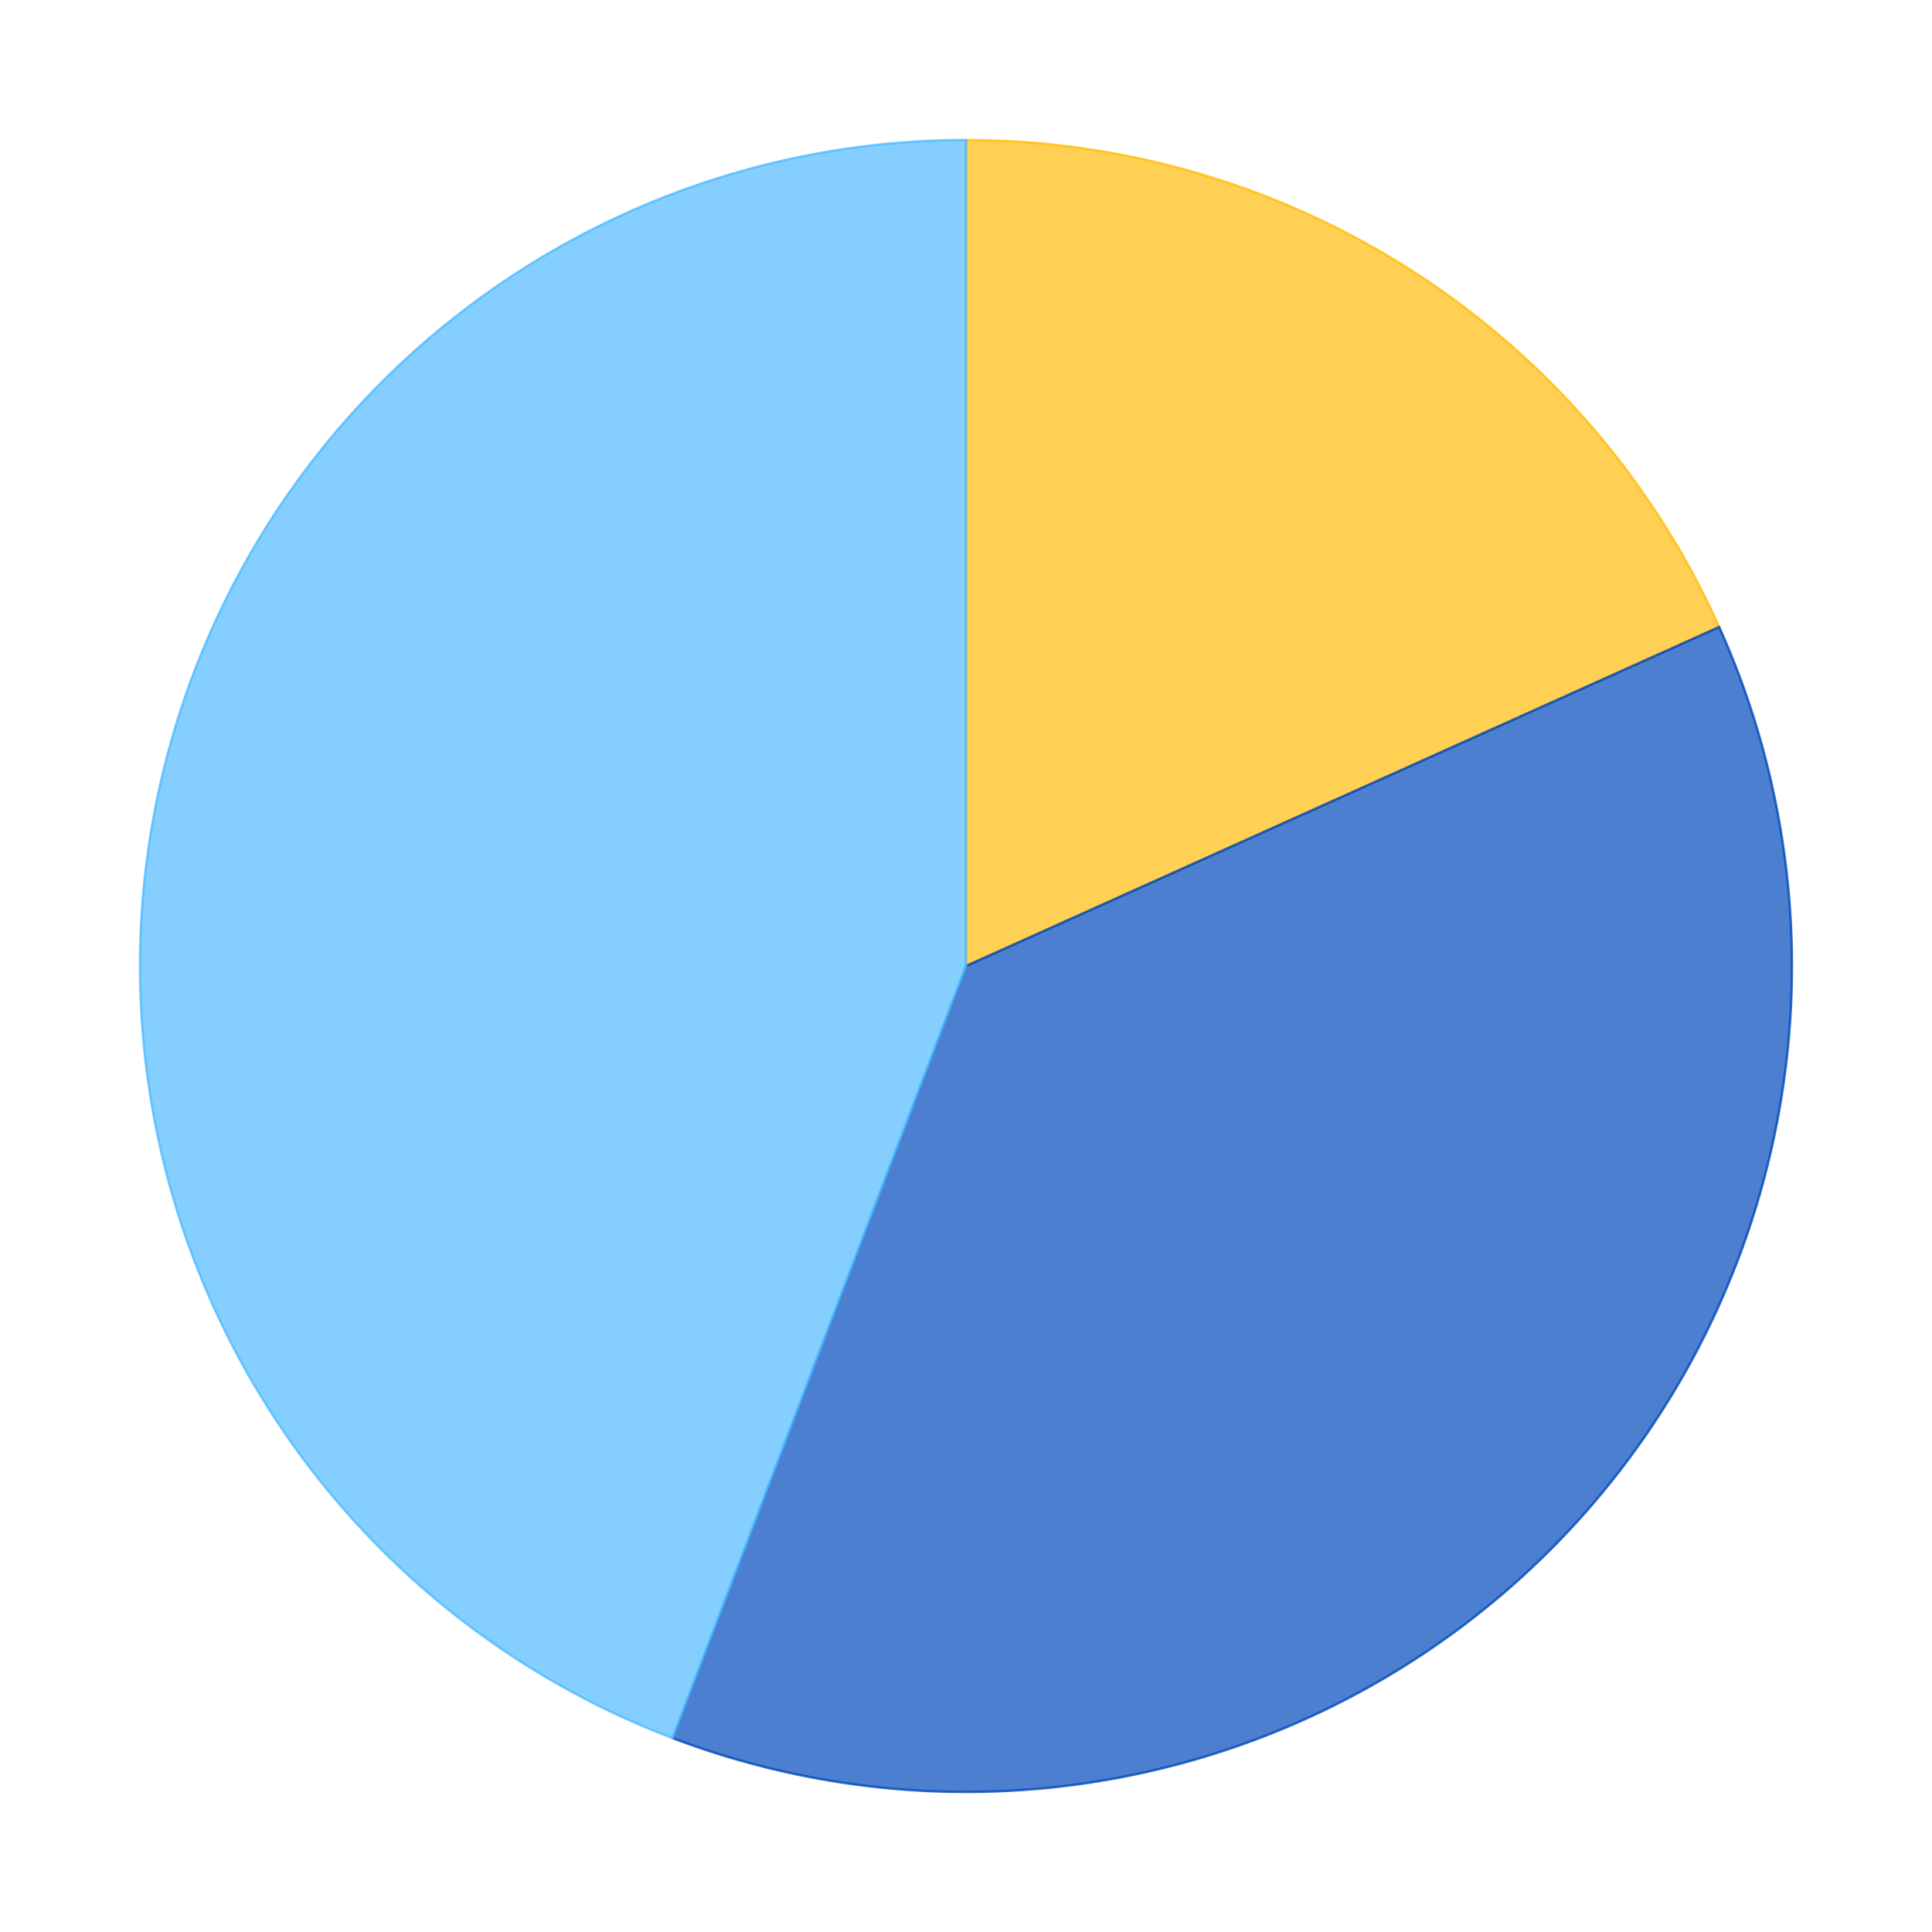
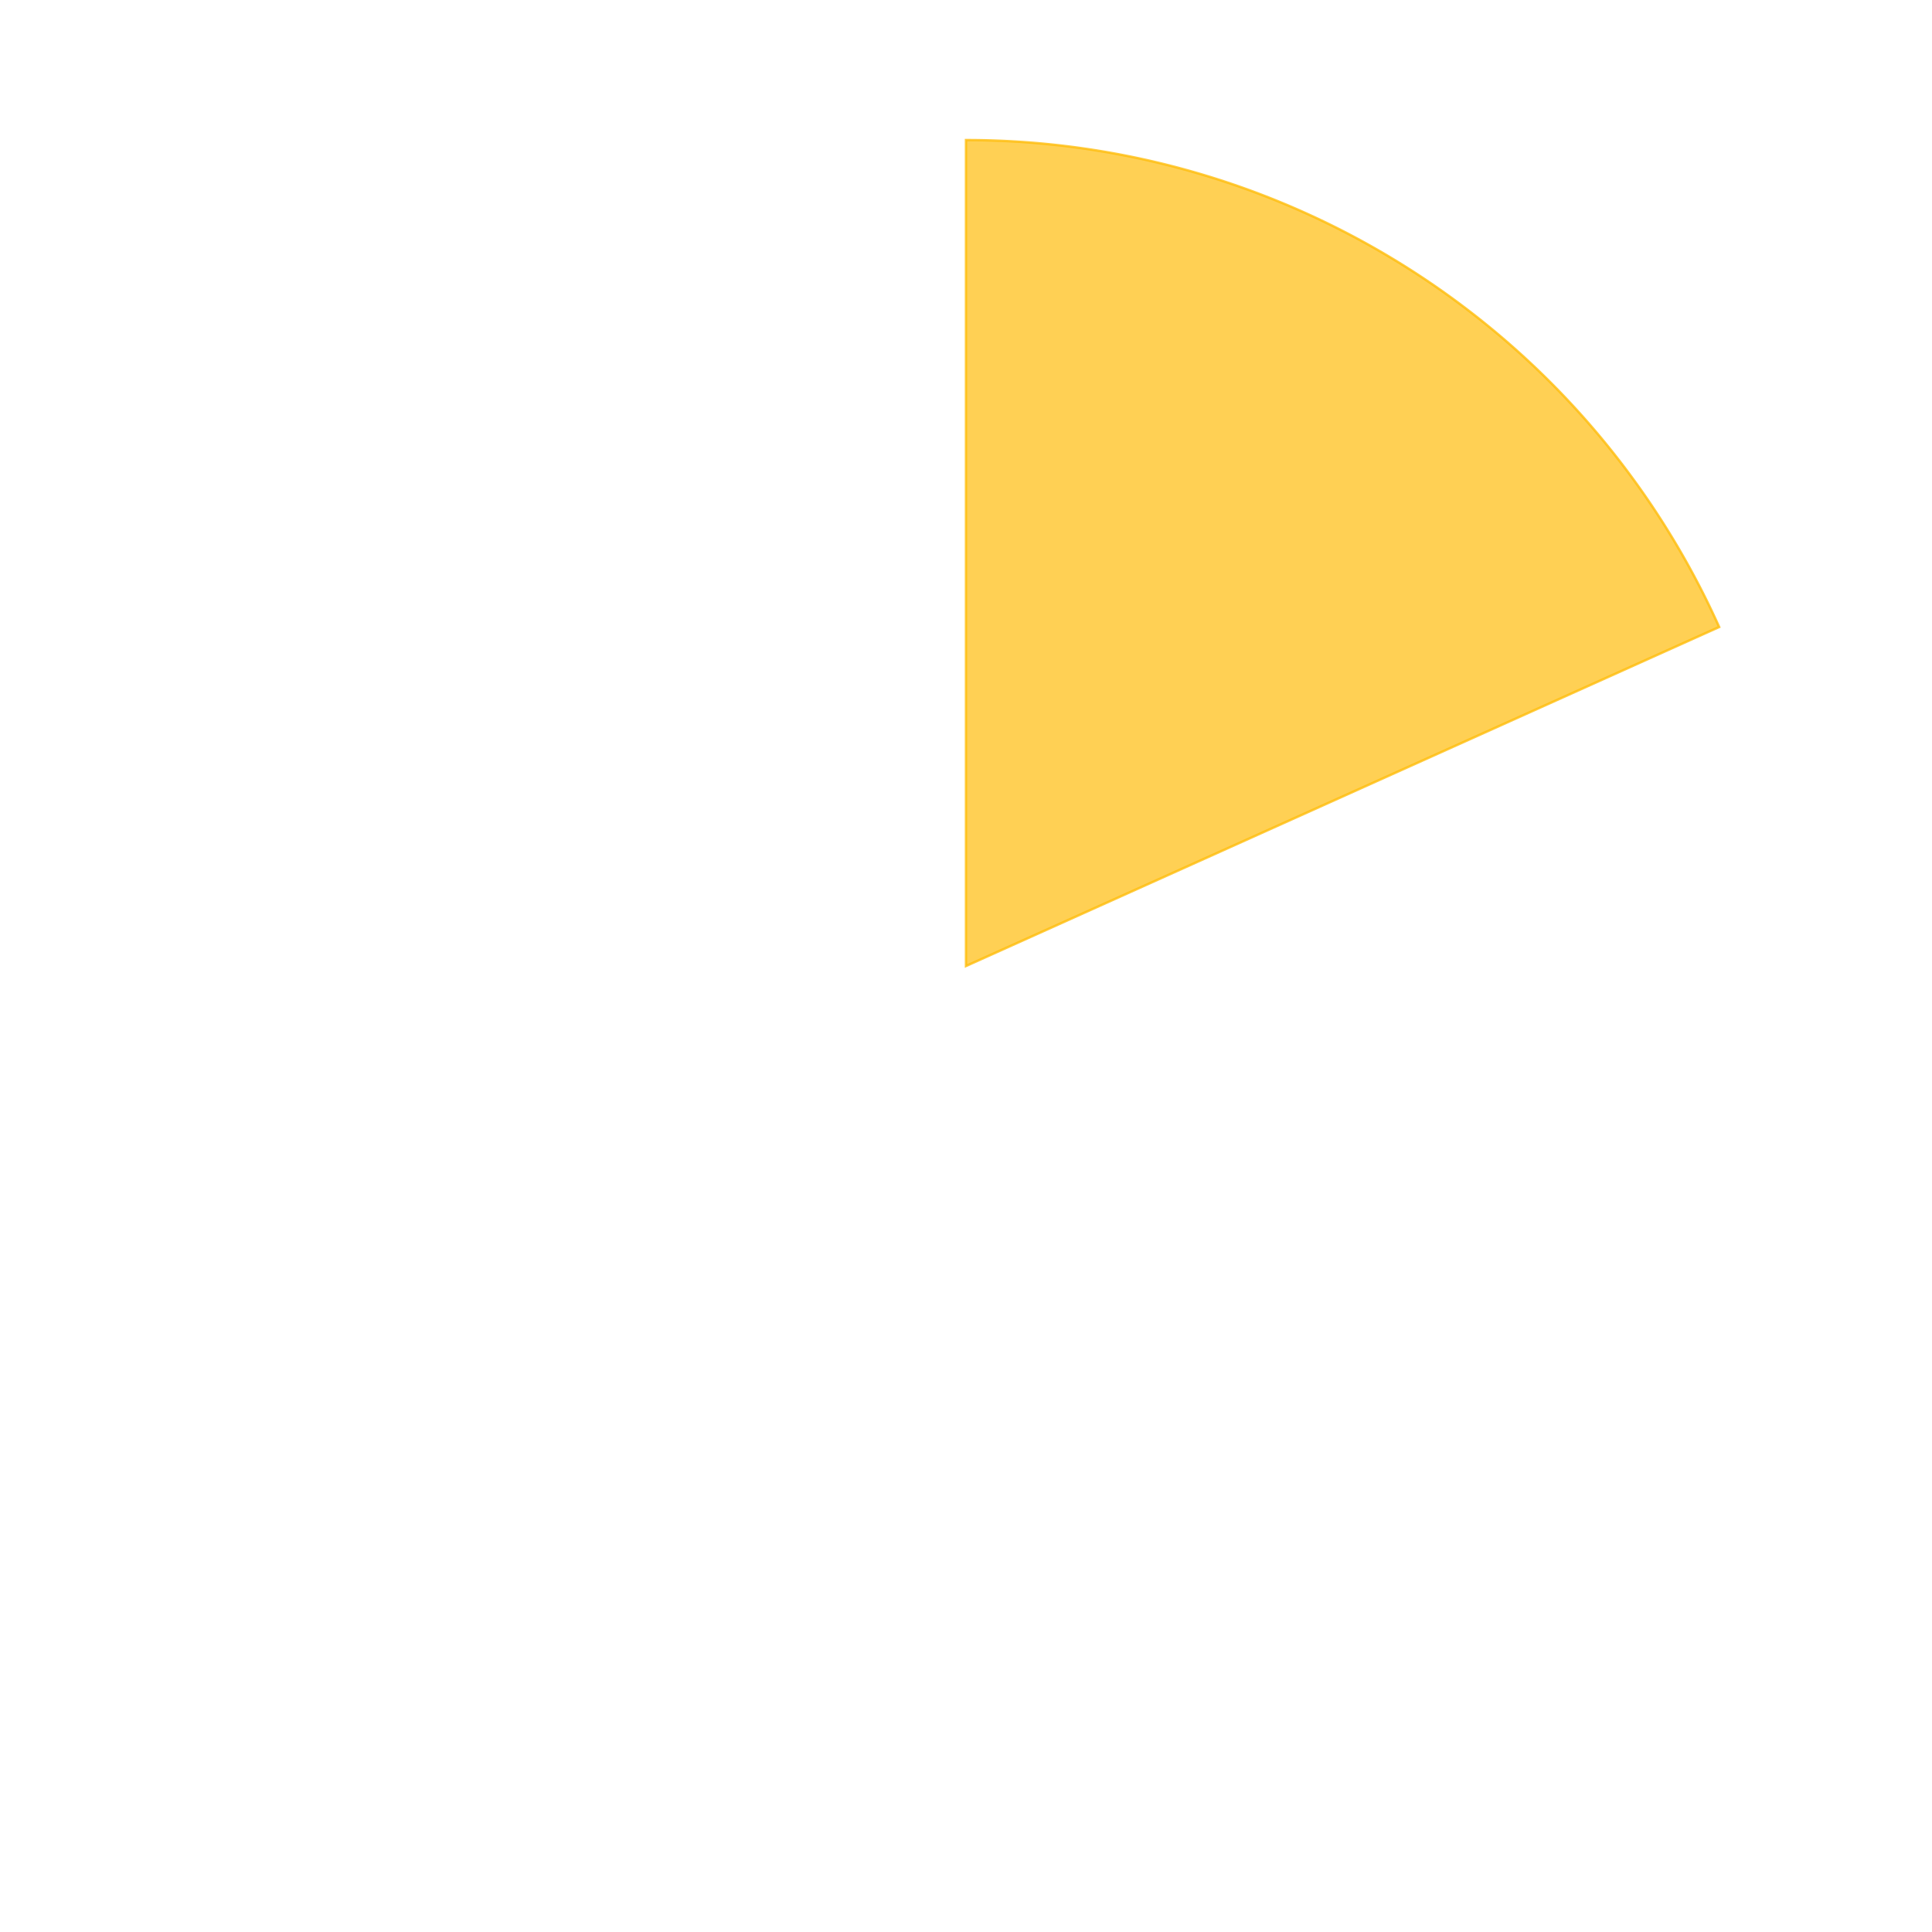
<svg xmlns="http://www.w3.org/2000/svg" xmlns:xlink="http://www.w3.org/1999/xlink" id="chart-fa52037a-540e-437a-a54c-f7cf703213c1" class="pygal-chart" viewBox="0 0 800 800">
  <defs>
    <style type="text/css">#chart-fa52037a-540e-437a-a54c-f7cf703213c1{-webkit-user-select:none;-webkit-font-smoothing:antialiased;font-family:Consolas,"Liberation Mono",Menlo,Courier,monospace}#chart-fa52037a-540e-437a-a54c-f7cf703213c1 .title{font-family:Consolas,"Liberation Mono",Menlo,Courier,monospace;font-size:16px}#chart-fa52037a-540e-437a-a54c-f7cf703213c1 .legends .legend text{font-family:Consolas,"Liberation Mono",Menlo,Courier,monospace;font-size:14px}#chart-fa52037a-540e-437a-a54c-f7cf703213c1 .axis text{font-family:Consolas,"Liberation Mono",Menlo,Courier,monospace;font-size:10px}#chart-fa52037a-540e-437a-a54c-f7cf703213c1 .axis text.major{font-family:Consolas,"Liberation Mono",Menlo,Courier,monospace;font-size:10px}#chart-fa52037a-540e-437a-a54c-f7cf703213c1 .text-overlay text.value{font-family:Consolas,"Liberation Mono",Menlo,Courier,monospace;font-size:16px}#chart-fa52037a-540e-437a-a54c-f7cf703213c1 .text-overlay text.label{font-family:Consolas,"Liberation Mono",Menlo,Courier,monospace;font-size:10px}#chart-fa52037a-540e-437a-a54c-f7cf703213c1 .tooltip{font-family:Consolas,"Liberation Mono",Menlo,Courier,monospace;font-size:14px}#chart-fa52037a-540e-437a-a54c-f7cf703213c1 text.no_data{font-family:Consolas,"Liberation Mono",Menlo,Courier,monospace;font-size:64px}
#chart-fa52037a-540e-437a-a54c-f7cf703213c1{background-color:transparent}#chart-fa52037a-540e-437a-a54c-f7cf703213c1 path,#chart-fa52037a-540e-437a-a54c-f7cf703213c1 line,#chart-fa52037a-540e-437a-a54c-f7cf703213c1 rect,#chart-fa52037a-540e-437a-a54c-f7cf703213c1 circle{-webkit-transition:150ms;-moz-transition:150ms;transition:150ms}#chart-fa52037a-540e-437a-a54c-f7cf703213c1 .graph &gt; .background{fill:transparent}#chart-fa52037a-540e-437a-a54c-f7cf703213c1 .plot &gt; .background{fill:rgba(255,255,255,1)}#chart-fa52037a-540e-437a-a54c-f7cf703213c1 .graph{fill:rgba(0,0,0,.87)}#chart-fa52037a-540e-437a-a54c-f7cf703213c1 text.no_data{fill:rgba(0,0,0,1)}#chart-fa52037a-540e-437a-a54c-f7cf703213c1 .title{fill:rgba(0,0,0,1)}#chart-fa52037a-540e-437a-a54c-f7cf703213c1 .legends .legend text{fill:rgba(0,0,0,.87)}#chart-fa52037a-540e-437a-a54c-f7cf703213c1 .legends .legend:hover text{fill:rgba(0,0,0,1)}#chart-fa52037a-540e-437a-a54c-f7cf703213c1 .axis .line{stroke:rgba(0,0,0,1)}#chart-fa52037a-540e-437a-a54c-f7cf703213c1 .axis .guide.line{stroke:rgba(0,0,0,.54)}#chart-fa52037a-540e-437a-a54c-f7cf703213c1 .axis .major.line{stroke:rgba(0,0,0,.87)}#chart-fa52037a-540e-437a-a54c-f7cf703213c1 .axis text.major{fill:rgba(0,0,0,1)}#chart-fa52037a-540e-437a-a54c-f7cf703213c1 .axis.y .guides:hover .guide.line,#chart-fa52037a-540e-437a-a54c-f7cf703213c1 .line-graph .axis.x .guides:hover .guide.line,#chart-fa52037a-540e-437a-a54c-f7cf703213c1 .stackedline-graph .axis.x .guides:hover .guide.line,#chart-fa52037a-540e-437a-a54c-f7cf703213c1 .xy-graph .axis.x .guides:hover .guide.line{stroke:rgba(0,0,0,1)}#chart-fa52037a-540e-437a-a54c-f7cf703213c1 .axis .guides:hover text{fill:rgba(0,0,0,1)}#chart-fa52037a-540e-437a-a54c-f7cf703213c1 .reactive{fill-opacity:.7;stroke-opacity:.8}#chart-fa52037a-540e-437a-a54c-f7cf703213c1 .ci{stroke:rgba(0,0,0,.87)}#chart-fa52037a-540e-437a-a54c-f7cf703213c1 .reactive.active,#chart-fa52037a-540e-437a-a54c-f7cf703213c1 .active .reactive{fill-opacity:.8;stroke-opacity:.9;stroke-width:4}#chart-fa52037a-540e-437a-a54c-f7cf703213c1 .ci .reactive.active{stroke-width:1.5}#chart-fa52037a-540e-437a-a54c-f7cf703213c1 .series text{fill:rgba(0,0,0,1)}#chart-fa52037a-540e-437a-a54c-f7cf703213c1 .tooltip rect{fill:rgba(255,255,255,1);stroke:rgba(0,0,0,1);-webkit-transition:opacity 150ms;-moz-transition:opacity 150ms;transition:opacity 150ms}#chart-fa52037a-540e-437a-a54c-f7cf703213c1 .tooltip .label{fill:rgba(0,0,0,.87)}#chart-fa52037a-540e-437a-a54c-f7cf703213c1 .tooltip .label{fill:rgba(0,0,0,.87)}#chart-fa52037a-540e-437a-a54c-f7cf703213c1 .tooltip .legend{font-size:.8em;fill:rgba(0,0,0,.54)}#chart-fa52037a-540e-437a-a54c-f7cf703213c1 .tooltip .x_label{font-size:.6em;fill:rgba(0,0,0,1)}#chart-fa52037a-540e-437a-a54c-f7cf703213c1 .tooltip .xlink{font-size:.5em;text-decoration:underline}#chart-fa52037a-540e-437a-a54c-f7cf703213c1 .tooltip .value{font-size:1.5em}#chart-fa52037a-540e-437a-a54c-f7cf703213c1 .bound{font-size:.5em}#chart-fa52037a-540e-437a-a54c-f7cf703213c1 .max-value{font-size:.75em;fill:rgba(0,0,0,.54)}#chart-fa52037a-540e-437a-a54c-f7cf703213c1 .map-element{fill:rgba(255,255,255,1);stroke:rgba(0,0,0,.54) !important}#chart-fa52037a-540e-437a-a54c-f7cf703213c1 .map-element .reactive{fill-opacity:inherit;stroke-opacity:inherit}#chart-fa52037a-540e-437a-a54c-f7cf703213c1 .color-0,#chart-fa52037a-540e-437a-a54c-f7cf703213c1 .color-0 a:visited{stroke:#FFBD0C;fill:#FFBD0C}#chart-fa52037a-540e-437a-a54c-f7cf703213c1 .color-1,#chart-fa52037a-540e-437a-a54c-f7cf703213c1 .color-1 a:visited{stroke:#0149bc;fill:#0149bc}#chart-fa52037a-540e-437a-a54c-f7cf703213c1 .color-2,#chart-fa52037a-540e-437a-a54c-f7cf703213c1 .color-2 a:visited{stroke:#50bbff;fill:#50bbff}#chart-fa52037a-540e-437a-a54c-f7cf703213c1 .text-overlay .color-0 text{fill:black}#chart-fa52037a-540e-437a-a54c-f7cf703213c1 .text-overlay .color-1 text{fill:black}#chart-fa52037a-540e-437a-a54c-f7cf703213c1 .text-overlay .color-2 text{fill:black}
#chart-fa52037a-540e-437a-a54c-f7cf703213c1 text.no_data{text-anchor:middle}#chart-fa52037a-540e-437a-a54c-f7cf703213c1 .guide.line{fill:none}#chart-fa52037a-540e-437a-a54c-f7cf703213c1 .centered{text-anchor:middle}#chart-fa52037a-540e-437a-a54c-f7cf703213c1 .title{text-anchor:middle}#chart-fa52037a-540e-437a-a54c-f7cf703213c1 .legends .legend text{fill-opacity:1}#chart-fa52037a-540e-437a-a54c-f7cf703213c1 .axis.x text{text-anchor:middle}#chart-fa52037a-540e-437a-a54c-f7cf703213c1 .axis.x:not(.web) text[transform]{text-anchor:start}#chart-fa52037a-540e-437a-a54c-f7cf703213c1 .axis.x:not(.web) text[transform].backwards{text-anchor:end}#chart-fa52037a-540e-437a-a54c-f7cf703213c1 .axis.y text{text-anchor:end}#chart-fa52037a-540e-437a-a54c-f7cf703213c1 .axis.y text[transform].backwards{text-anchor:start}#chart-fa52037a-540e-437a-a54c-f7cf703213c1 .axis.y2 text{text-anchor:start}#chart-fa52037a-540e-437a-a54c-f7cf703213c1 .axis.y2 text[transform].backwards{text-anchor:end}#chart-fa52037a-540e-437a-a54c-f7cf703213c1 .axis .guide.line{stroke-dasharray:4,4}#chart-fa52037a-540e-437a-a54c-f7cf703213c1 .axis .major.guide.line{stroke-dasharray:6,6}#chart-fa52037a-540e-437a-a54c-f7cf703213c1 .horizontal .axis.y .guide.line,#chart-fa52037a-540e-437a-a54c-f7cf703213c1 .horizontal .axis.y2 .guide.line,#chart-fa52037a-540e-437a-a54c-f7cf703213c1 .vertical .axis.x .guide.line{opacity:0}#chart-fa52037a-540e-437a-a54c-f7cf703213c1 .horizontal .axis.always_show .guide.line,#chart-fa52037a-540e-437a-a54c-f7cf703213c1 .vertical .axis.always_show .guide.line{opacity:1 !important}#chart-fa52037a-540e-437a-a54c-f7cf703213c1 .axis.y .guides:hover .guide.line,#chart-fa52037a-540e-437a-a54c-f7cf703213c1 .axis.y2 .guides:hover .guide.line,#chart-fa52037a-540e-437a-a54c-f7cf703213c1 .axis.x .guides:hover .guide.line{opacity:1}#chart-fa52037a-540e-437a-a54c-f7cf703213c1 .axis .guides:hover text{opacity:1}#chart-fa52037a-540e-437a-a54c-f7cf703213c1 .nofill{fill:none}#chart-fa52037a-540e-437a-a54c-f7cf703213c1 .subtle-fill{fill-opacity:.2}#chart-fa52037a-540e-437a-a54c-f7cf703213c1 .dot{stroke-width:1px;fill-opacity:1}#chart-fa52037a-540e-437a-a54c-f7cf703213c1 .dot.active{stroke-width:5px}#chart-fa52037a-540e-437a-a54c-f7cf703213c1 .dot.negative{fill:transparent}#chart-fa52037a-540e-437a-a54c-f7cf703213c1 text,#chart-fa52037a-540e-437a-a54c-f7cf703213c1 tspan{stroke:none !important}#chart-fa52037a-540e-437a-a54c-f7cf703213c1 .series text.active{opacity:1}#chart-fa52037a-540e-437a-a54c-f7cf703213c1 .tooltip rect{fill-opacity:.95;stroke-width:.5}#chart-fa52037a-540e-437a-a54c-f7cf703213c1 .tooltip text{fill-opacity:1}#chart-fa52037a-540e-437a-a54c-f7cf703213c1 .showable{visibility:hidden}#chart-fa52037a-540e-437a-a54c-f7cf703213c1 .showable.shown{visibility:visible}#chart-fa52037a-540e-437a-a54c-f7cf703213c1 .gauge-background{fill:rgba(229,229,229,1);stroke:none}#chart-fa52037a-540e-437a-a54c-f7cf703213c1 .bg-lines{stroke:transparent;stroke-width:2px}</style>
    <script type="text/javascript">window.pygal = window.pygal || {};window.pygal.config = window.pygal.config || {};window.pygal.config['fa52037a-540e-437a-a54c-f7cf703213c1'] = {"allow_interruptions": false, "box_mode": "extremes", "classes": ["pygal-chart"], "css": ["file://style.css", "file://graph.css"], "defs": [], "disable_xml_declaration": false, "dots_size": 2.5, "dynamic_print_values": false, "explicit_size": false, "fill": false, "force_uri_protocol": "https", "formatter": null, "half_pie": false, "height": 800, "include_x_axis": false, "inner_radius": 0, "interpolate": null, "interpolation_parameters": {}, "interpolation_precision": 250, "inverse_y_axis": false, "js": ["//kozea.github.io/pygal.js/2.0.x/pygal-tooltips.min.js"], "legend_at_bottom": false, "legend_at_bottom_columns": null, "legend_box_size": 12, "logarithmic": false, "margin": 20, "margin_bottom": null, "margin_left": null, "margin_right": null, "margin_top": null, "max_scale": 16, "min_scale": 4, "missing_value_fill_truncation": "x", "no_data_text": "No data", "no_prefix": false, "order_min": null, "pretty_print": false, "print_labels": false, "print_values": false, "print_values_position": "center", "print_zeroes": true, "range": null, "rounded_bars": null, "secondary_range": null, "show_dots": true, "show_legend": false, "show_minor_x_labels": true, "show_minor_y_labels": true, "show_only_major_dots": false, "show_x_guides": false, "show_x_labels": true, "show_y_guides": true, "show_y_labels": true, "spacing": 10, "stack_from_top": false, "strict": false, "stroke": true, "stroke_style": null, "style": {"background": "transparent", "ci_colors": [], "colors": ["#FFBD0C", "#0149bc", "#50bbff"], "font_family": "Consolas, \"Liberation Mono\", Menlo, Courier, monospace", "foreground": "rgba(0, 0, 0, .87)", "foreground_strong": "rgba(0, 0, 0, 1)", "foreground_subtle": "rgba(0, 0, 0, .54)", "guide_stroke_dasharray": "4,4", "label_font_family": "Consolas, \"Liberation Mono\", Menlo, Courier, monospace", "label_font_size": 10, "legend_font_family": "Consolas, \"Liberation Mono\", Menlo, Courier, monospace", "legend_font_size": 14, "major_guide_stroke_dasharray": "6,6", "major_label_font_family": "Consolas, \"Liberation Mono\", Menlo, Courier, monospace", "major_label_font_size": 10, "no_data_font_family": "Consolas, \"Liberation Mono\", Menlo, Courier, monospace", "no_data_font_size": 64, "opacity": ".7", "opacity_hover": ".8", "plot_background": "rgba(255, 255, 255, 1)", "stroke_opacity": ".8", "stroke_opacity_hover": ".9", "title_font_family": "Consolas, \"Liberation Mono\", Menlo, Courier, monospace", "title_font_size": 16, "tooltip_font_family": "Consolas, \"Liberation Mono\", Menlo, Courier, monospace", "tooltip_font_size": 14, "transition": "150ms", "value_background": "rgba(229, 229, 229, 1)", "value_colors": [], "value_font_family": "Consolas, \"Liberation Mono\", Menlo, Courier, monospace", "value_font_size": 16, "value_label_font_family": "Consolas, \"Liberation Mono\", Menlo, Courier, monospace", "value_label_font_size": 10}, "title": null, "tooltip_border_radius": 0, "tooltip_fancy_mode": true, "truncate_label": null, "truncate_legend": null, "width": 800, "x_label_rotation": 0, "x_labels": null, "x_labels_major": null, "x_labels_major_count": null, "x_labels_major_every": null, "x_title": null, "xrange": null, "y_label_rotation": 0, "y_labels": null, "y_labels_major": null, "y_labels_major_count": null, "y_labels_major_every": null, "y_title": null, "zero": 0, "legends": ["Sunny days", "Days with precipitation", "Cloudy days"]}</script>
    <script type="text/javascript" xlink:href="https://kozea.github.io/pygal.js/2.0.x/pygal-tooltips.min.js" />
  </defs>
  <title>Pygal</title>
  <g class="graph pie-graph vertical">
-     <rect x="0" y="0" width="800" height="800" class="background" />
    <g transform="translate(20, 20)" class="plot">
-       <rect x="0" y="0" width="760" height="760" class="background" />
      <g class="series serie-0 color-0">
        <g class="slices">
          <g class="slice">
-             <path d="M380 38 A342 342 0 0 1 691.866 239.631 L380 380 A0 0 0 0 0 380 380 z" class="slice reactive tooltip-trigger" />
+             <path d="M380 38 A342 342 0 0 1 691.866 239.631 A0 0 0 0 0 380 380 z" class="slice reactive tooltip-trigger" />
            <desc class="value">12.6</desc>
            <desc class="x centered">472.84238912268256</desc>
            <desc class="y centered">236.3988482567344</desc>
          </g>
        </g>
      </g>
      <g class="series serie-1 color-1">
        <g class="slices">
          <g class="slice">
-             <path d="M691.866 239.631 A342 342 0 0 1 258.551 699.71 L380 380 A0 0 0 0 0 380 380 z" class="slice reactive tooltip-trigger" />
            <desc class="value">25.87</desc>
            <desc class="x centered">504.4818112831192</desc>
            <desc class="y centered">497.2402604043248</desc>
          </g>
        </g>
      </g>
      <g class="series serie-2 color-2">
        <g class="slices">
          <g class="slice">
-             <path d="M258.551 699.71 A342 342 0 0 1 380 38 L380 380 A0 0 0 0 0 380 380 z" class="slice reactive tooltip-trigger" />
            <desc class="value">30.5</desc>
            <desc class="x centered">211.80937223013618</desc>
            <desc class="y centered">349.1307154216508</desc>
          </g>
        </g>
      </g>
    </g>
    <g class="titles" />
    <g transform="translate(20, 20)" class="plot overlay">
      <g class="series serie-0 color-0" />
      <g class="series serie-1 color-1" />
      <g class="series serie-2 color-2" />
    </g>
    <g transform="translate(20, 20)" class="plot text-overlay">
      <g class="series serie-0 color-0" />
      <g class="series serie-1 color-1" />
      <g class="series serie-2 color-2" />
    </g>
    <g transform="translate(20, 20)" class="plot tooltip-overlay">
      <g transform="translate(0 0)" style="opacity: 0" class="tooltip">
-         <rect rx="0" ry="0" width="0" height="0" class="tooltip-box" />
        <g class="text" />
      </g>
    </g>
  </g>
</svg>